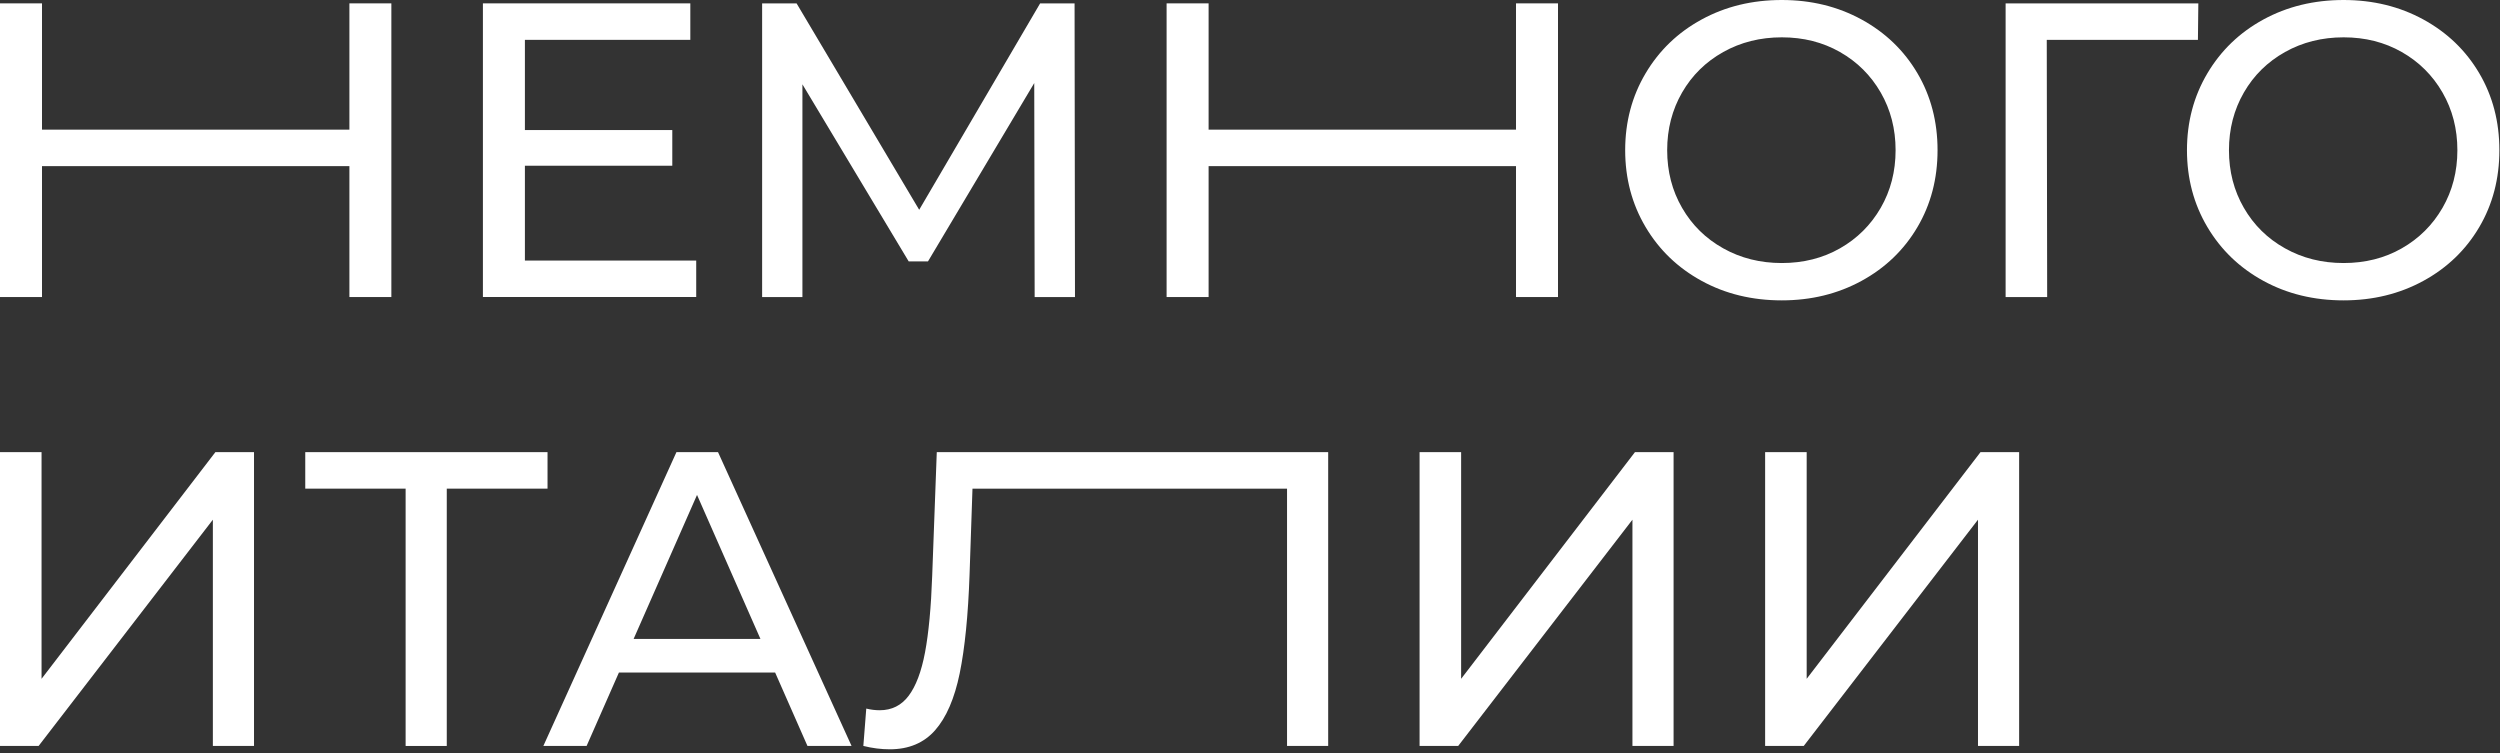
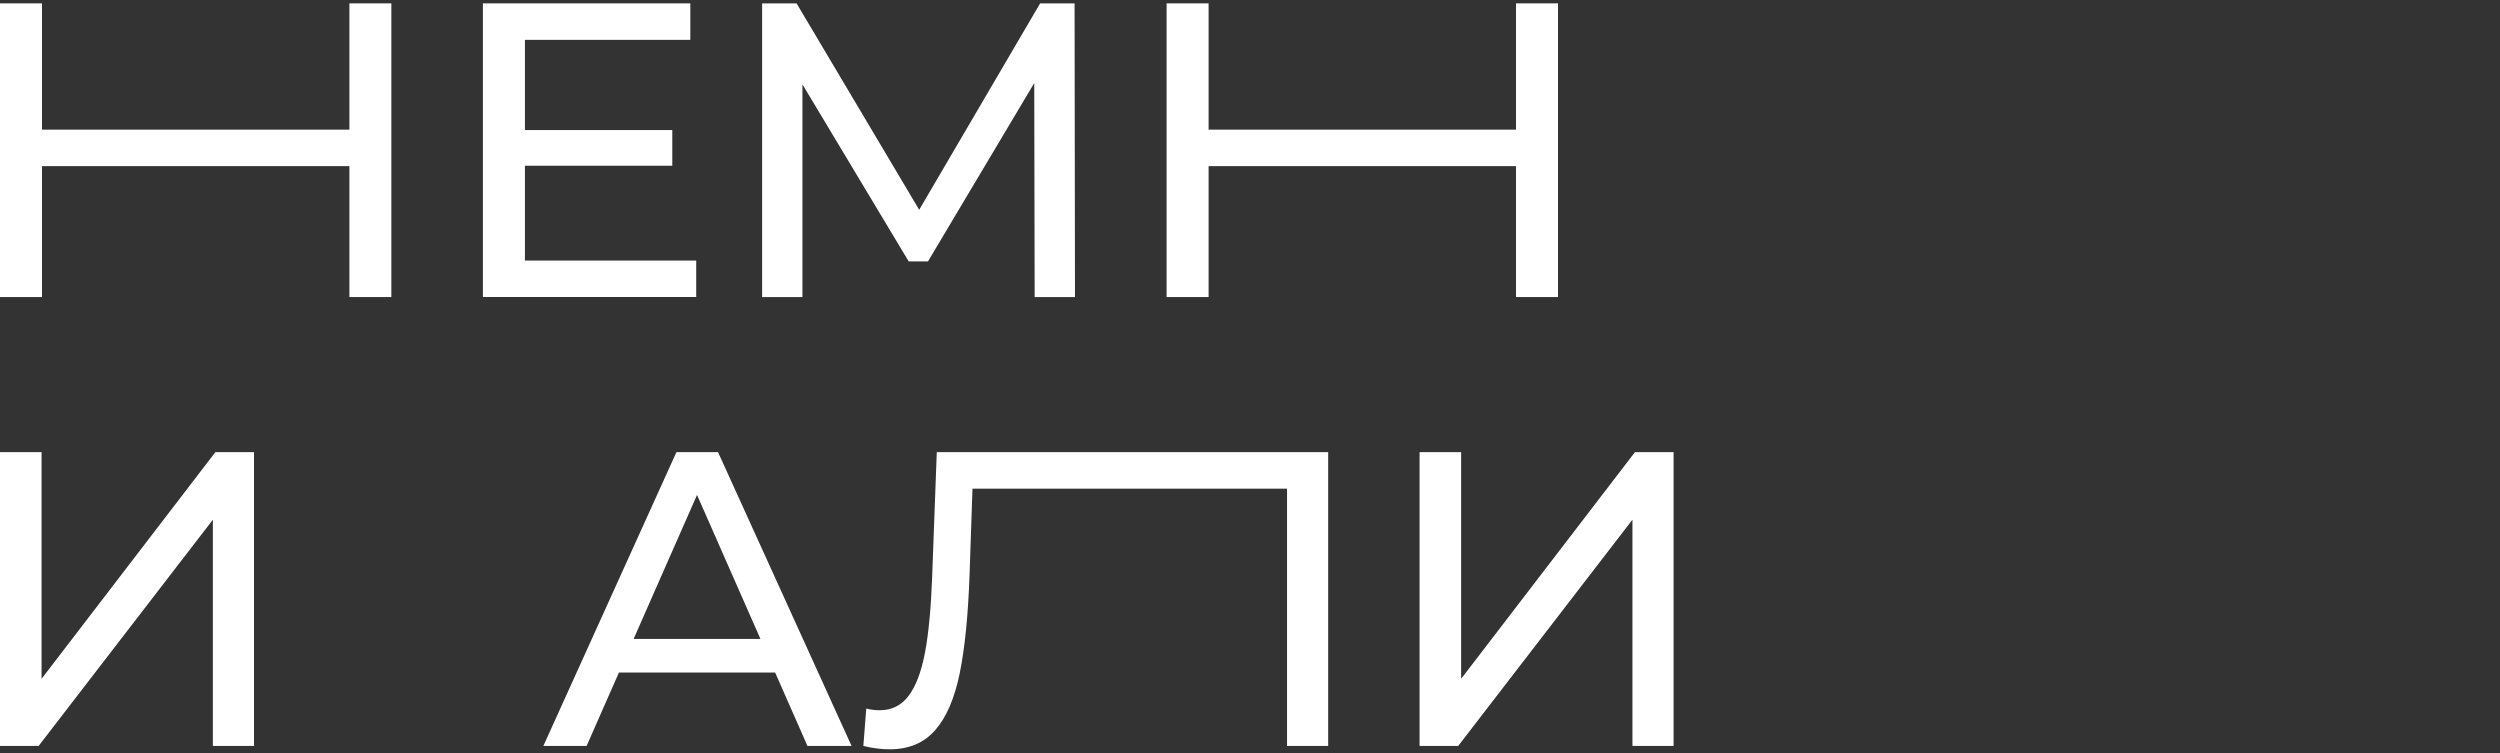
<svg xmlns="http://www.w3.org/2000/svg" width="541" height="163" viewBox="0 0 541 163" fill="none">
  <rect x="0" y="0" width="541" height="163" fill="#333333" stroke="none" />
  <path d="M84.691 0.729V64.279H75.611V35.951H9.088V64.279H0V0.729H9.088V28.056H75.611V0.729H84.691Z" fill="white" />
  <path d="M337.151 0.729V64.279H328.064V35.951H261.541V64.279H252.453V0.729H261.541V28.056H328.064V0.729H337.151Z" fill="white" />
  <path d="M150.661 56.377V64.271H104.501V0.729H149.386V8.623H113.588V28.144H145.484V35.863H113.588V56.385H150.661V56.377Z" fill="white" />
  <path d="M223.899 64.279L223.811 17.975L200.819 56.561H196.636L173.644 18.248V64.279H164.925V0.729H172.378L198.912 45.399L225.085 0.729H232.538L232.626 64.279H223.899Z" fill="white" />
-   <path d="M368.23 60.78C363.077 57.962 359.038 54.079 356.097 49.114C353.156 44.15 351.689 38.617 351.689 32.5C351.689 26.391 353.156 20.85 356.097 15.886C359.038 10.921 363.077 7.03 368.23 4.22C373.374 1.409 379.161 0 385.58 0C391.943 0 397.697 1.409 402.841 4.22C407.986 7.038 412.017 10.905 414.926 15.838C417.835 20.77 419.286 26.327 419.286 32.5C419.286 38.673 417.835 44.23 414.926 49.162C412.017 54.095 407.986 57.97 402.841 60.78C397.689 63.591 391.935 65 385.58 65C379.161 65 373.374 63.599 368.23 60.78ZM398.169 53.742C401.896 51.62 404.829 48.706 406.985 44.983C409.132 41.26 410.206 37.104 410.206 32.5C410.206 27.904 409.132 23.741 406.985 20.017C404.837 16.294 401.896 13.38 398.169 11.258C394.443 9.136 390.252 8.079 385.588 8.079C380.924 8.079 376.7 9.136 372.91 11.258C369.127 13.38 366.154 16.294 364.006 20.017C361.859 23.741 360.777 27.904 360.777 32.5C360.777 37.104 361.851 41.26 364.006 44.983C366.154 48.706 369.127 51.629 372.91 53.742C376.692 55.864 380.924 56.921 385.588 56.921C390.244 56.921 394.443 55.864 398.169 53.742Z" fill="white" />
-   <path d="M475.631 8.623H442.919L443.007 64.279H434.015V0.729H475.72L475.631 8.623Z" fill="white" />
-   <path d="M489.8 60.78C484.647 57.962 480.608 54.079 477.667 49.114C474.726 44.15 473.26 38.617 473.26 32.5C473.26 26.391 474.726 20.85 477.667 15.886C480.608 10.921 484.647 7.03 489.8 4.22C494.953 1.409 500.739 0 507.158 0C513.521 0 519.275 1.409 524.42 4.22C529.565 7.038 533.596 10.905 536.505 15.838C539.414 20.77 540.865 26.327 540.865 32.5C540.865 38.673 539.414 44.23 536.505 49.162C533.596 54.095 529.565 57.97 524.42 60.78C519.267 63.591 513.513 65 507.158 65C500.739 65 494.953 63.599 489.8 60.78ZM519.74 53.742C523.466 51.62 526.4 48.706 528.555 44.983C530.703 41.26 531.777 37.104 531.777 32.5C531.777 27.904 530.703 23.741 528.555 20.017C526.408 16.294 523.466 13.38 519.74 11.258C516.014 9.136 511.822 8.079 507.158 8.079C502.494 8.079 498.271 9.136 494.48 11.258C490.698 13.38 487.725 16.294 485.577 20.017C483.429 23.741 482.347 27.904 482.347 32.5C482.347 37.104 483.421 41.26 485.577 44.983C487.725 48.706 490.698 51.629 494.48 53.742C498.263 55.864 502.494 56.921 507.158 56.921C511.822 56.921 516.022 55.864 519.74 53.742Z" fill="white" />
  <path d="M287.418 97.843V161.427H278.515V105.742H210.445L209.812 124.36C209.507 133.14 208.794 140.254 207.68 145.709C206.558 151.157 204.787 155.266 202.367 158.014C199.947 160.77 196.669 162.148 192.55 162.148C190.675 162.148 188.767 161.908 186.828 161.419L187.461 153.336C188.431 153.576 189.4 153.696 190.37 153.696C192.975 153.696 195.066 152.655 196.637 150.564C198.208 148.473 199.394 145.341 200.179 141.159C200.964 136.977 201.485 131.473 201.726 124.624L202.719 97.843H287.418Z" fill="white" />
  <path d="M0 97.843H8.992V146.895L46.609 97.843H54.967V161.427H46.064V112.463L8.358 161.419H0V97.843Z" fill="white" />
-   <path d="M118.485 105.742H96.68V161.427H87.776V105.742H66.059V97.843H118.485V105.742Z" fill="white" />
  <path d="M167.738 145.533H133.936L126.94 161.427H117.58L146.381 97.843H155.381L184.279 161.427H174.735L167.738 145.533ZM164.557 138.259L150.837 107.104L137.117 138.259H164.557Z" fill="white" />
  <path d="M307.196 97.843H316.188V146.895L353.805 97.843H362.163V161.427H353.26V112.463L315.555 161.419H307.196V97.843Z" fill="white" />
-   <path d="M381.973 97.843H390.965V146.895L428.582 97.843H436.94V161.427H428.037V112.463L390.332 161.419H381.973V97.843Z" fill="white" />
</svg>